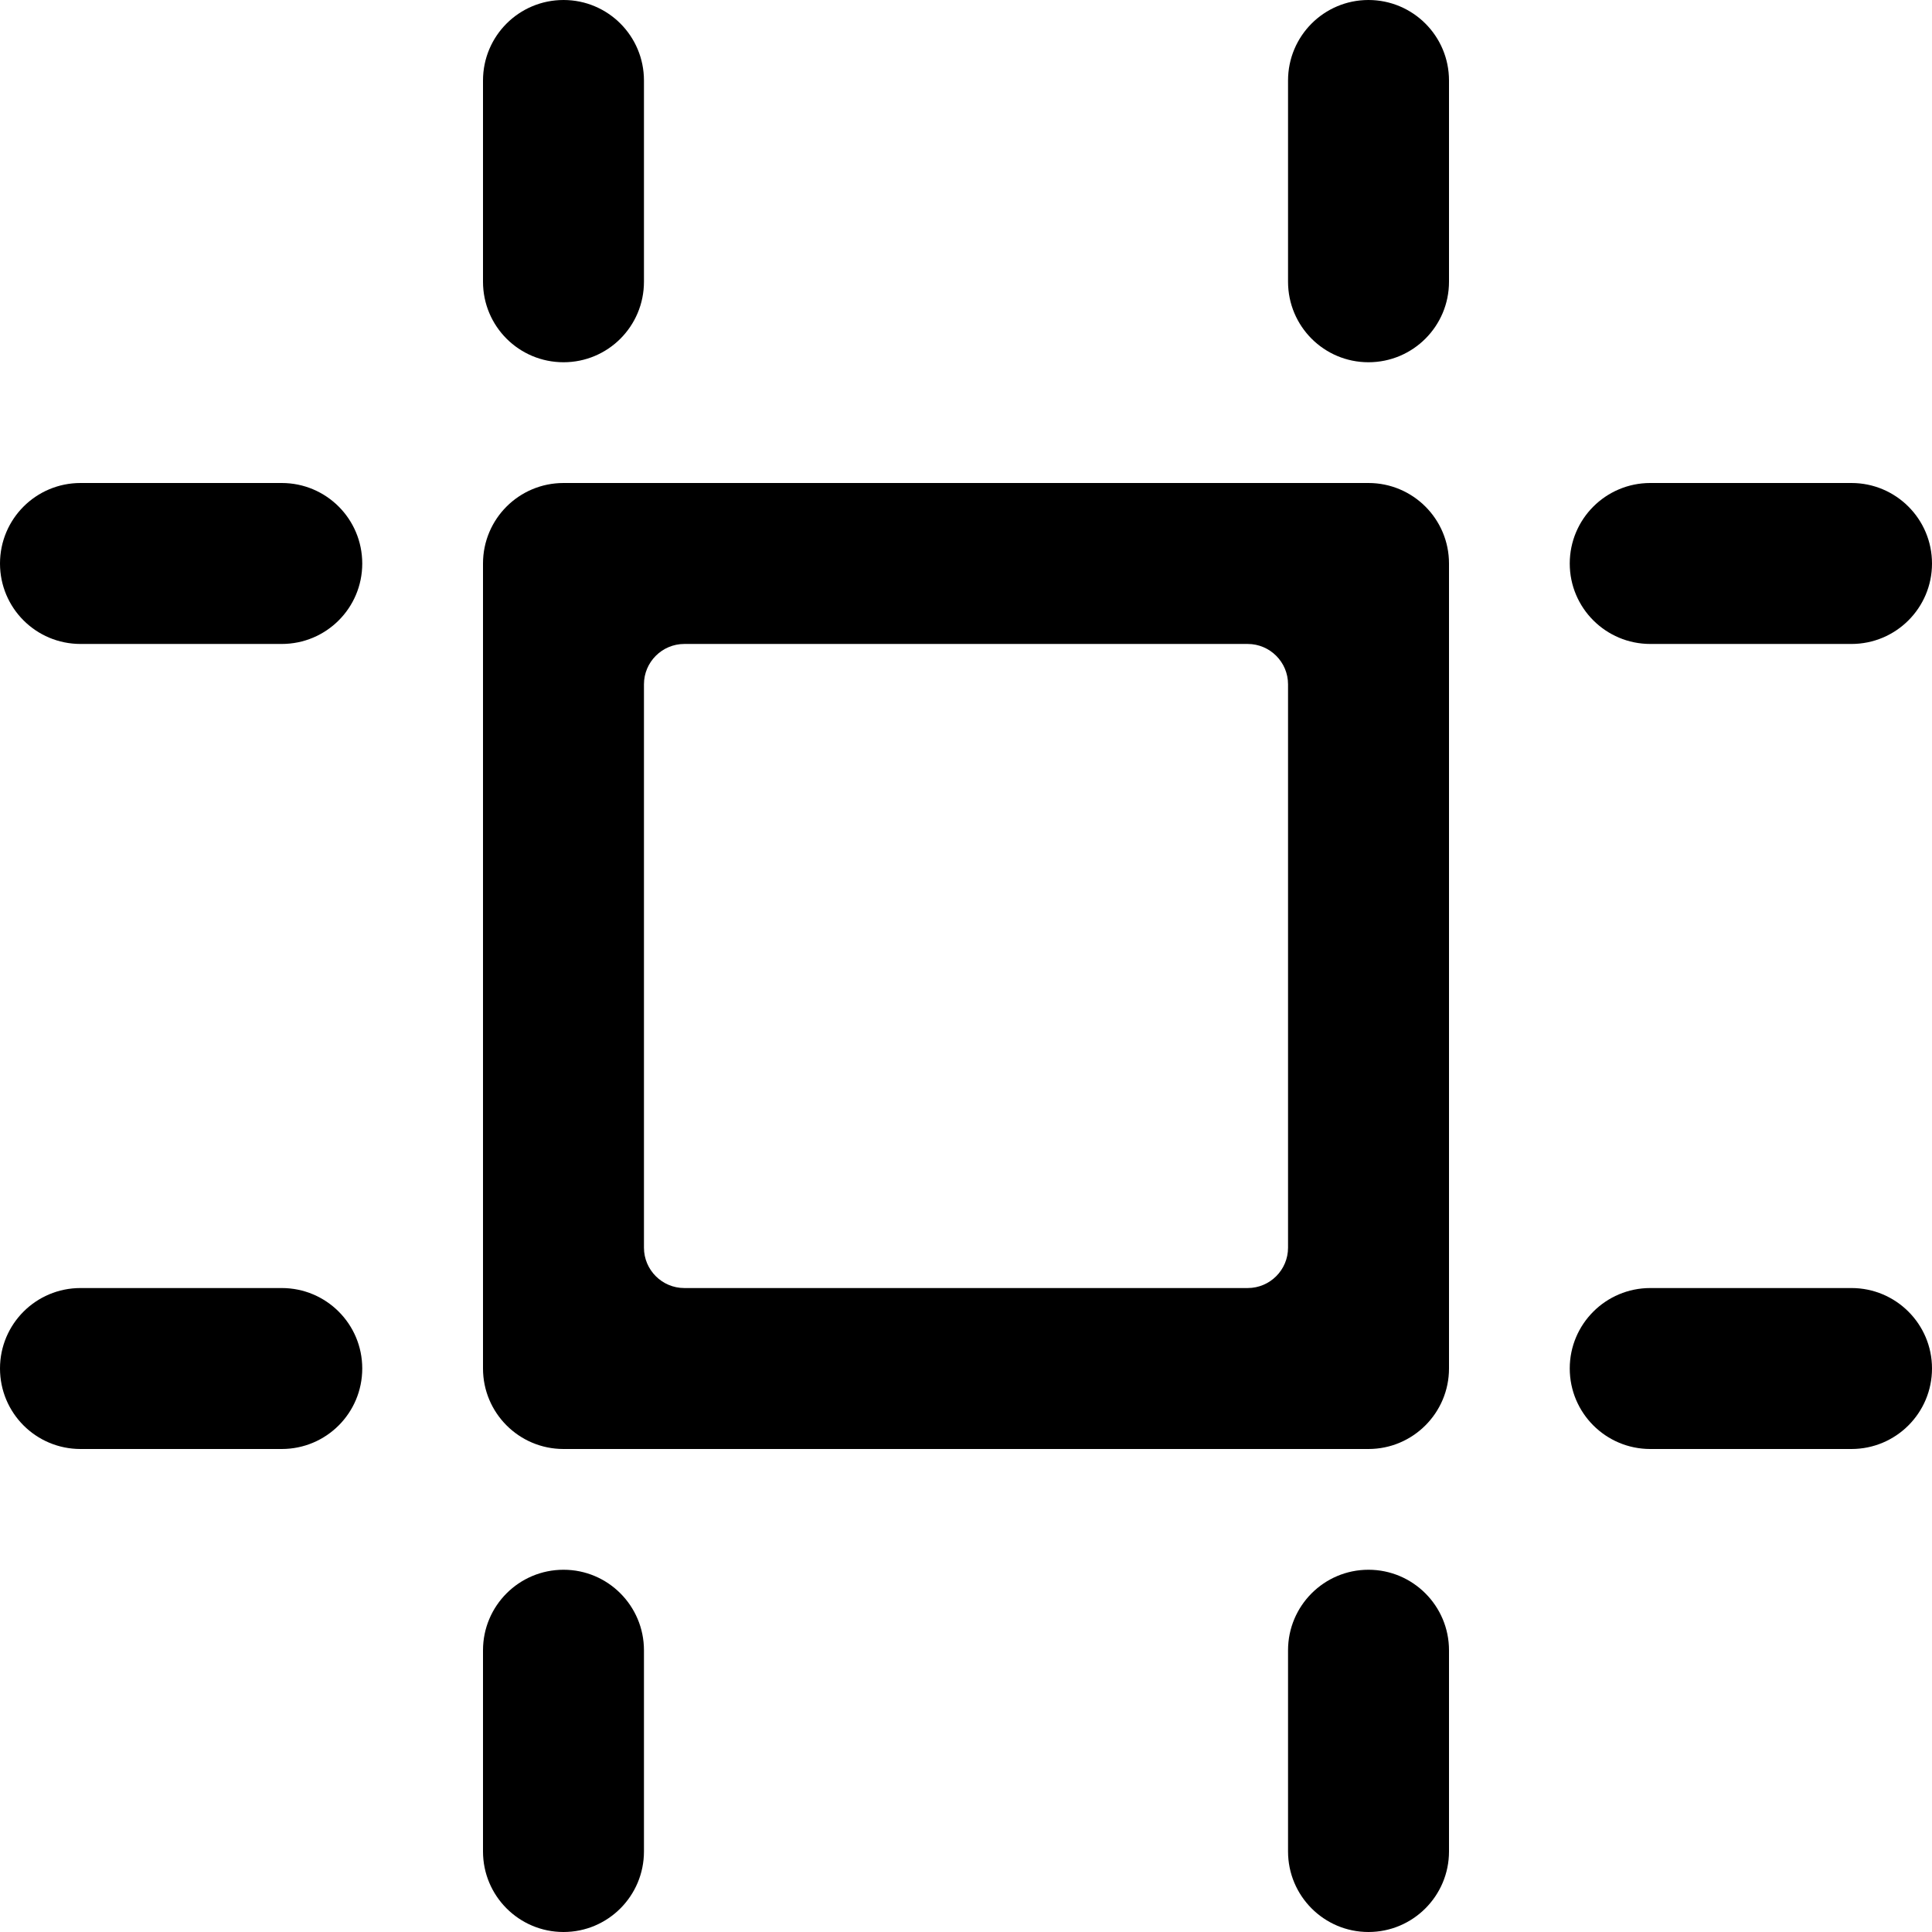
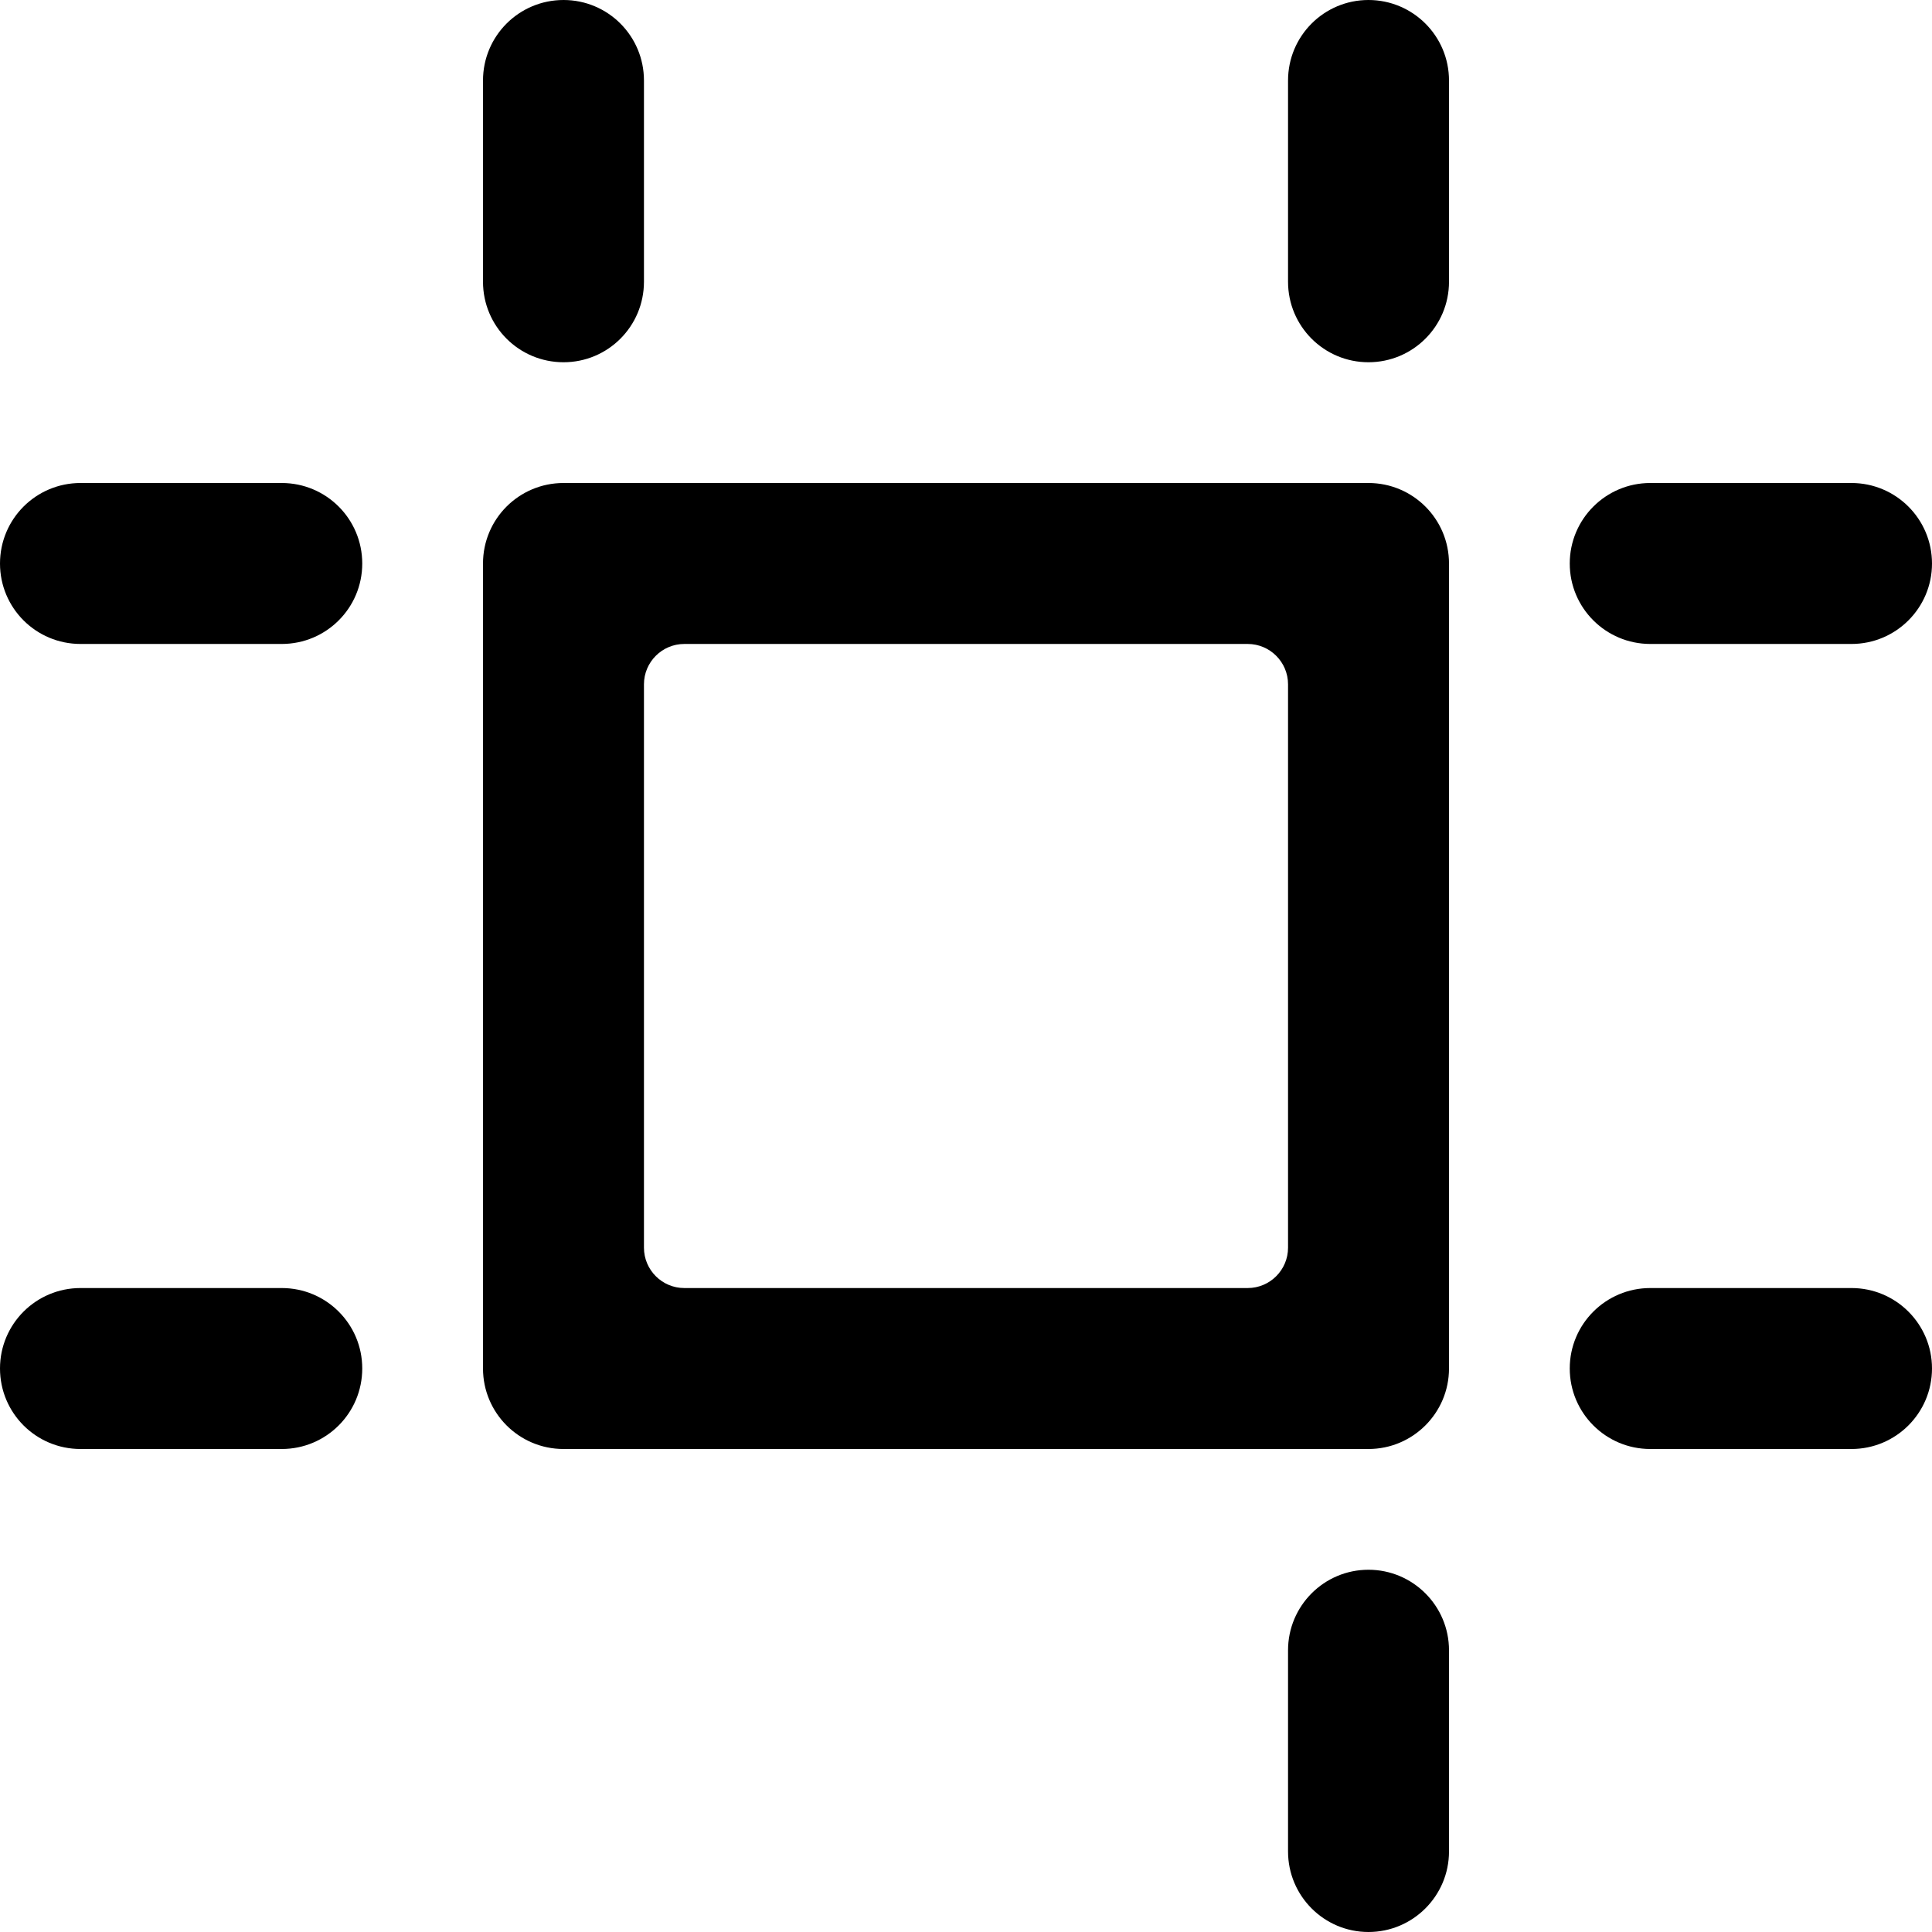
<svg xmlns="http://www.w3.org/2000/svg" width="16" height="16" viewBox="0 0 16 16" fill="none">
  <path d="M4.667 3C5.035 3 5.333 2.702 5.333 2.333V0.667C5.333 0.298 5.035 0 4.667 0C4.298 0 4 0.298 4 0.667V2.333C4 2.702 4.298 3 4.667 3Z" fill="black" />
  <path d="M3 4.667C3 4.298 2.702 4 2.333 4H0.667C0.298 4 0 4.298 0 4.667C0 5.035 0.298 5.333 0.667 5.333H2.333C2.702 5.333 3 5.035 3 4.667Z" fill="black" />
  <path d="M2.333 10.667H0.667C0.298 10.667 0 10.965 0 11.333C0 11.702 0.298 12 0.667 12H2.333C2.702 12 3 11.702 3 11.333C3 10.965 2.702 10.667 2.333 10.667Z" fill="black" />
  <path d="M11.333 0C10.965 0 10.667 0.298 10.667 0.667V2.333C10.667 2.702 10.965 3 11.333 3C11.701 3 12 2.702 12 2.333V0.667C12 0.298 11.701 0 11.333 0Z" fill="black" />
-   <path d="M4.667 13C4.298 13 4 13.299 4 13.667V15.333C4 15.701 4.298 16 4.667 16C5.035 16 5.333 15.701 5.333 15.333V13.667C5.333 13.299 5.035 13 4.667 13Z" fill="black" />
  <path d="M11.333 13C10.965 13 10.667 13.299 10.667 13.667V15.333C10.667 15.701 10.965 16 11.333 16C11.701 16 12 15.701 12 15.333V13.667C12 13.299 11.701 13 11.333 13Z" fill="black" />
  <path d="M13.667 5.333H15.333C15.701 5.333 16 5.035 16 4.667C16 4.298 15.701 4 15.333 4H13.667C13.299 4 13 4.298 13 4.667C13 5.035 13.299 5.333 13.667 5.333Z" fill="black" />
  <path d="M15.333 10.667H13.667C13.299 10.667 13 10.965 13 11.333C13 11.702 13.299 12 13.667 12H15.333C15.701 12 16 11.702 16 11.333C16 10.965 15.701 10.667 15.333 10.667Z" fill="black" />
  <path fill-rule="evenodd" clip-rule="evenodd" d="M11.333 4C11.701 4 12 4.298 12 4.667V11.333C12 11.701 11.701 12 11.333 12H4.667C4.298 12 4 11.701 4 11.333V4.667C4 4.298 4.298 4 4.667 4H11.333ZM10.333 10.667C10.517 10.667 10.667 10.517 10.667 10.333V5.667C10.667 5.483 10.517 5.333 10.333 5.333H5.667C5.483 5.333 5.333 5.483 5.333 5.667V10.333C5.333 10.517 5.483 10.667 5.667 10.667H10.333Z" fill="black" />
</svg>